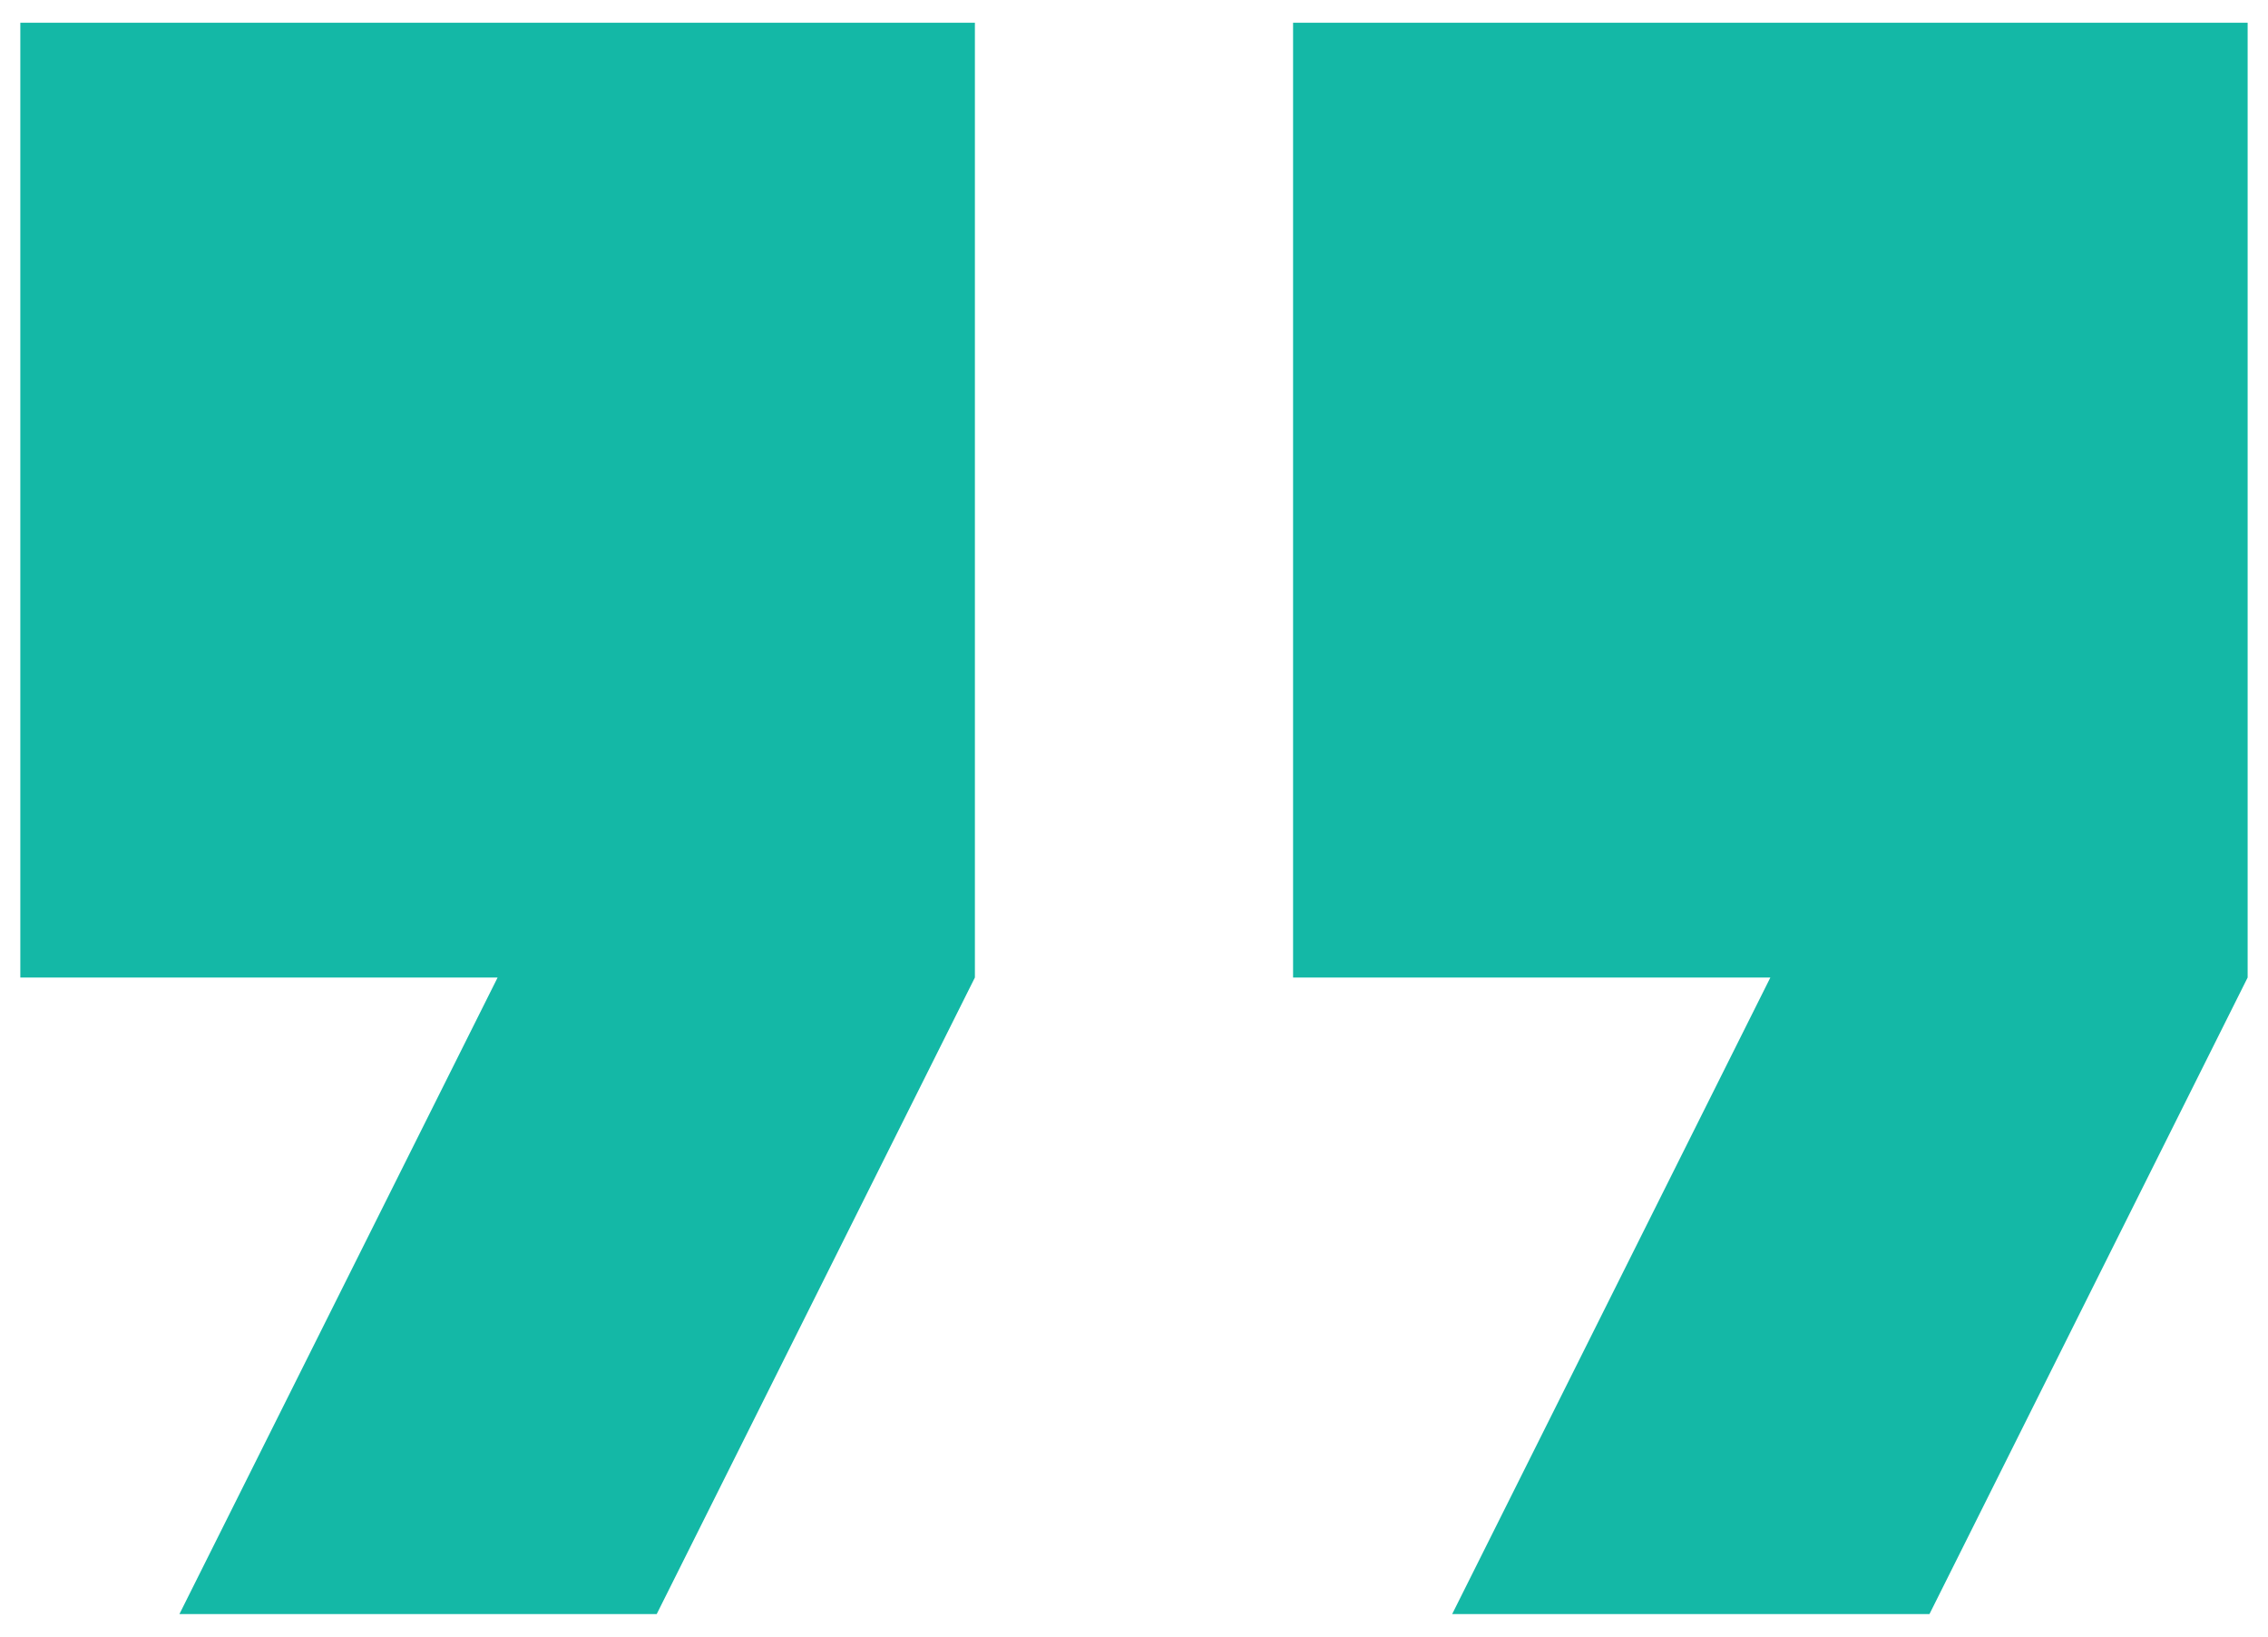
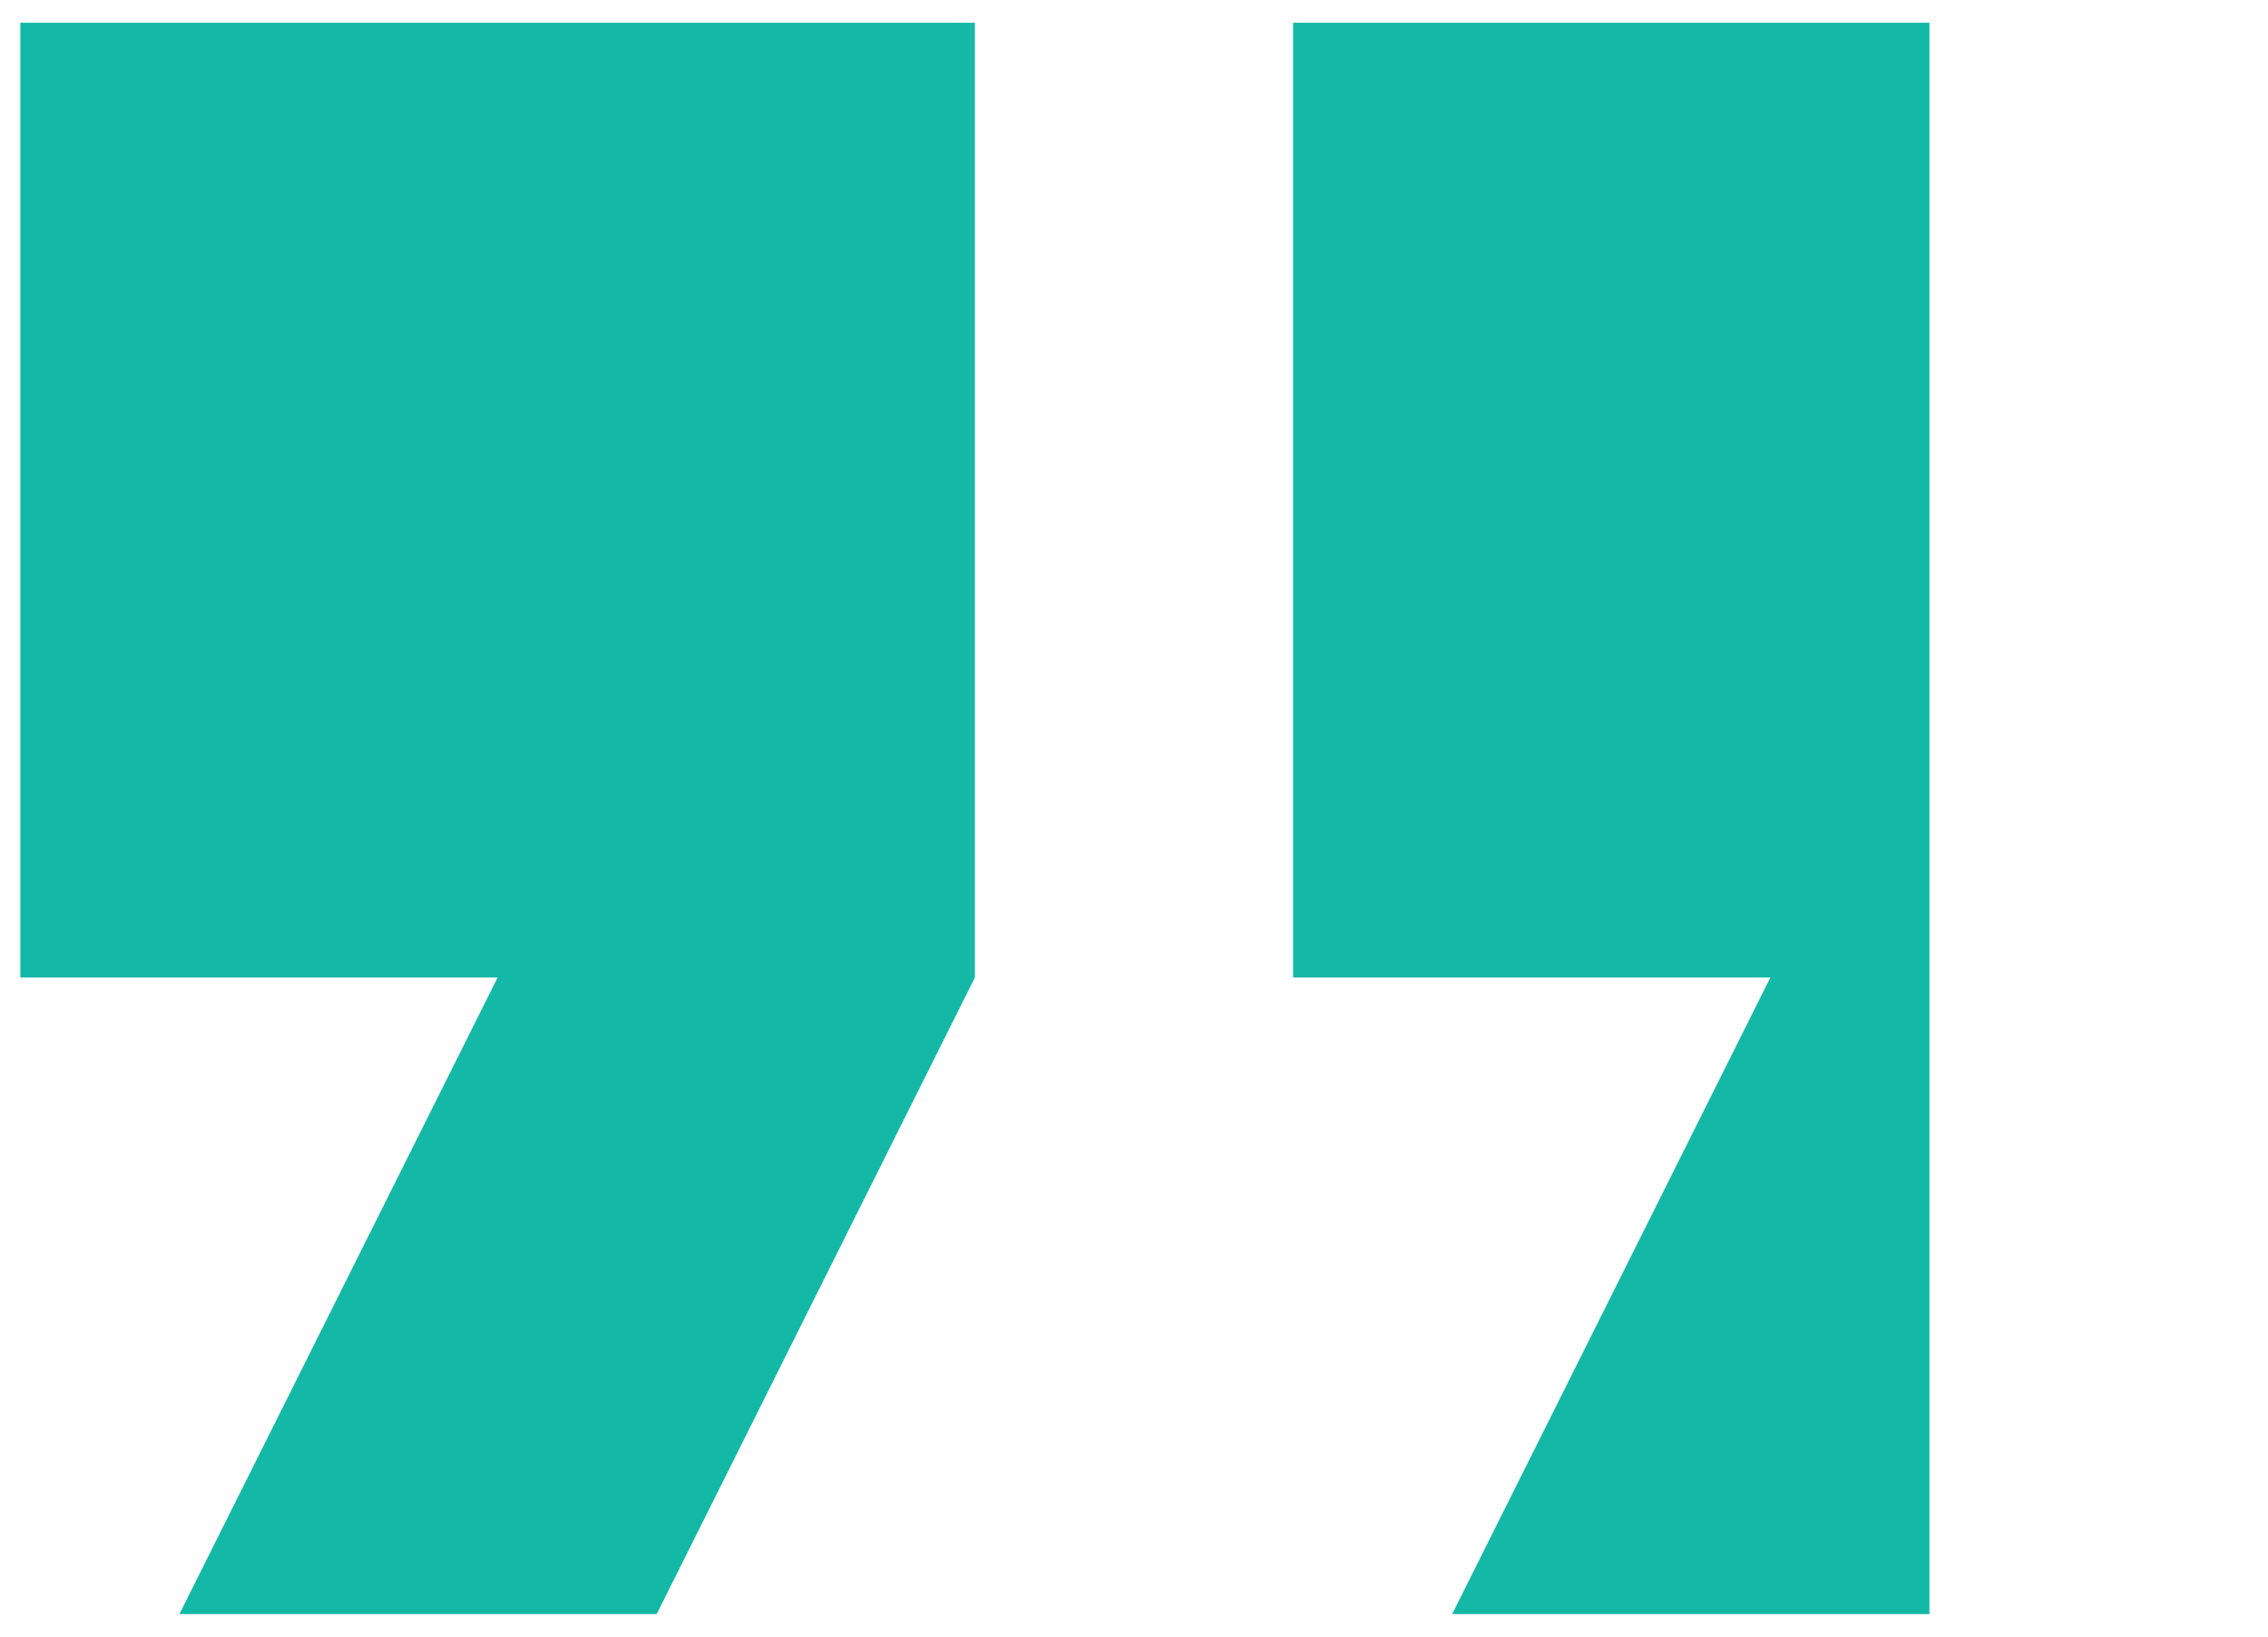
<svg xmlns="http://www.w3.org/2000/svg" width="79" height="57" viewBox="0 0 79 57" fill="none">
-   <path d="M6.25 56.208H22.875L33.958 34.041V0.792H0.708V34.041H17.333L6.25 56.208ZM50.583 56.208H67.208L78.291 34.041V0.792H45.041V34.041H61.666L50.583 56.208Z" fill="#14B8A6" />
+   <path d="M6.25 56.208H22.875L33.958 34.041V0.792H0.708V34.041H17.333L6.25 56.208ZM50.583 56.208H67.208V0.792H45.041V34.041H61.666L50.583 56.208Z" fill="#14B8A6" />
</svg>